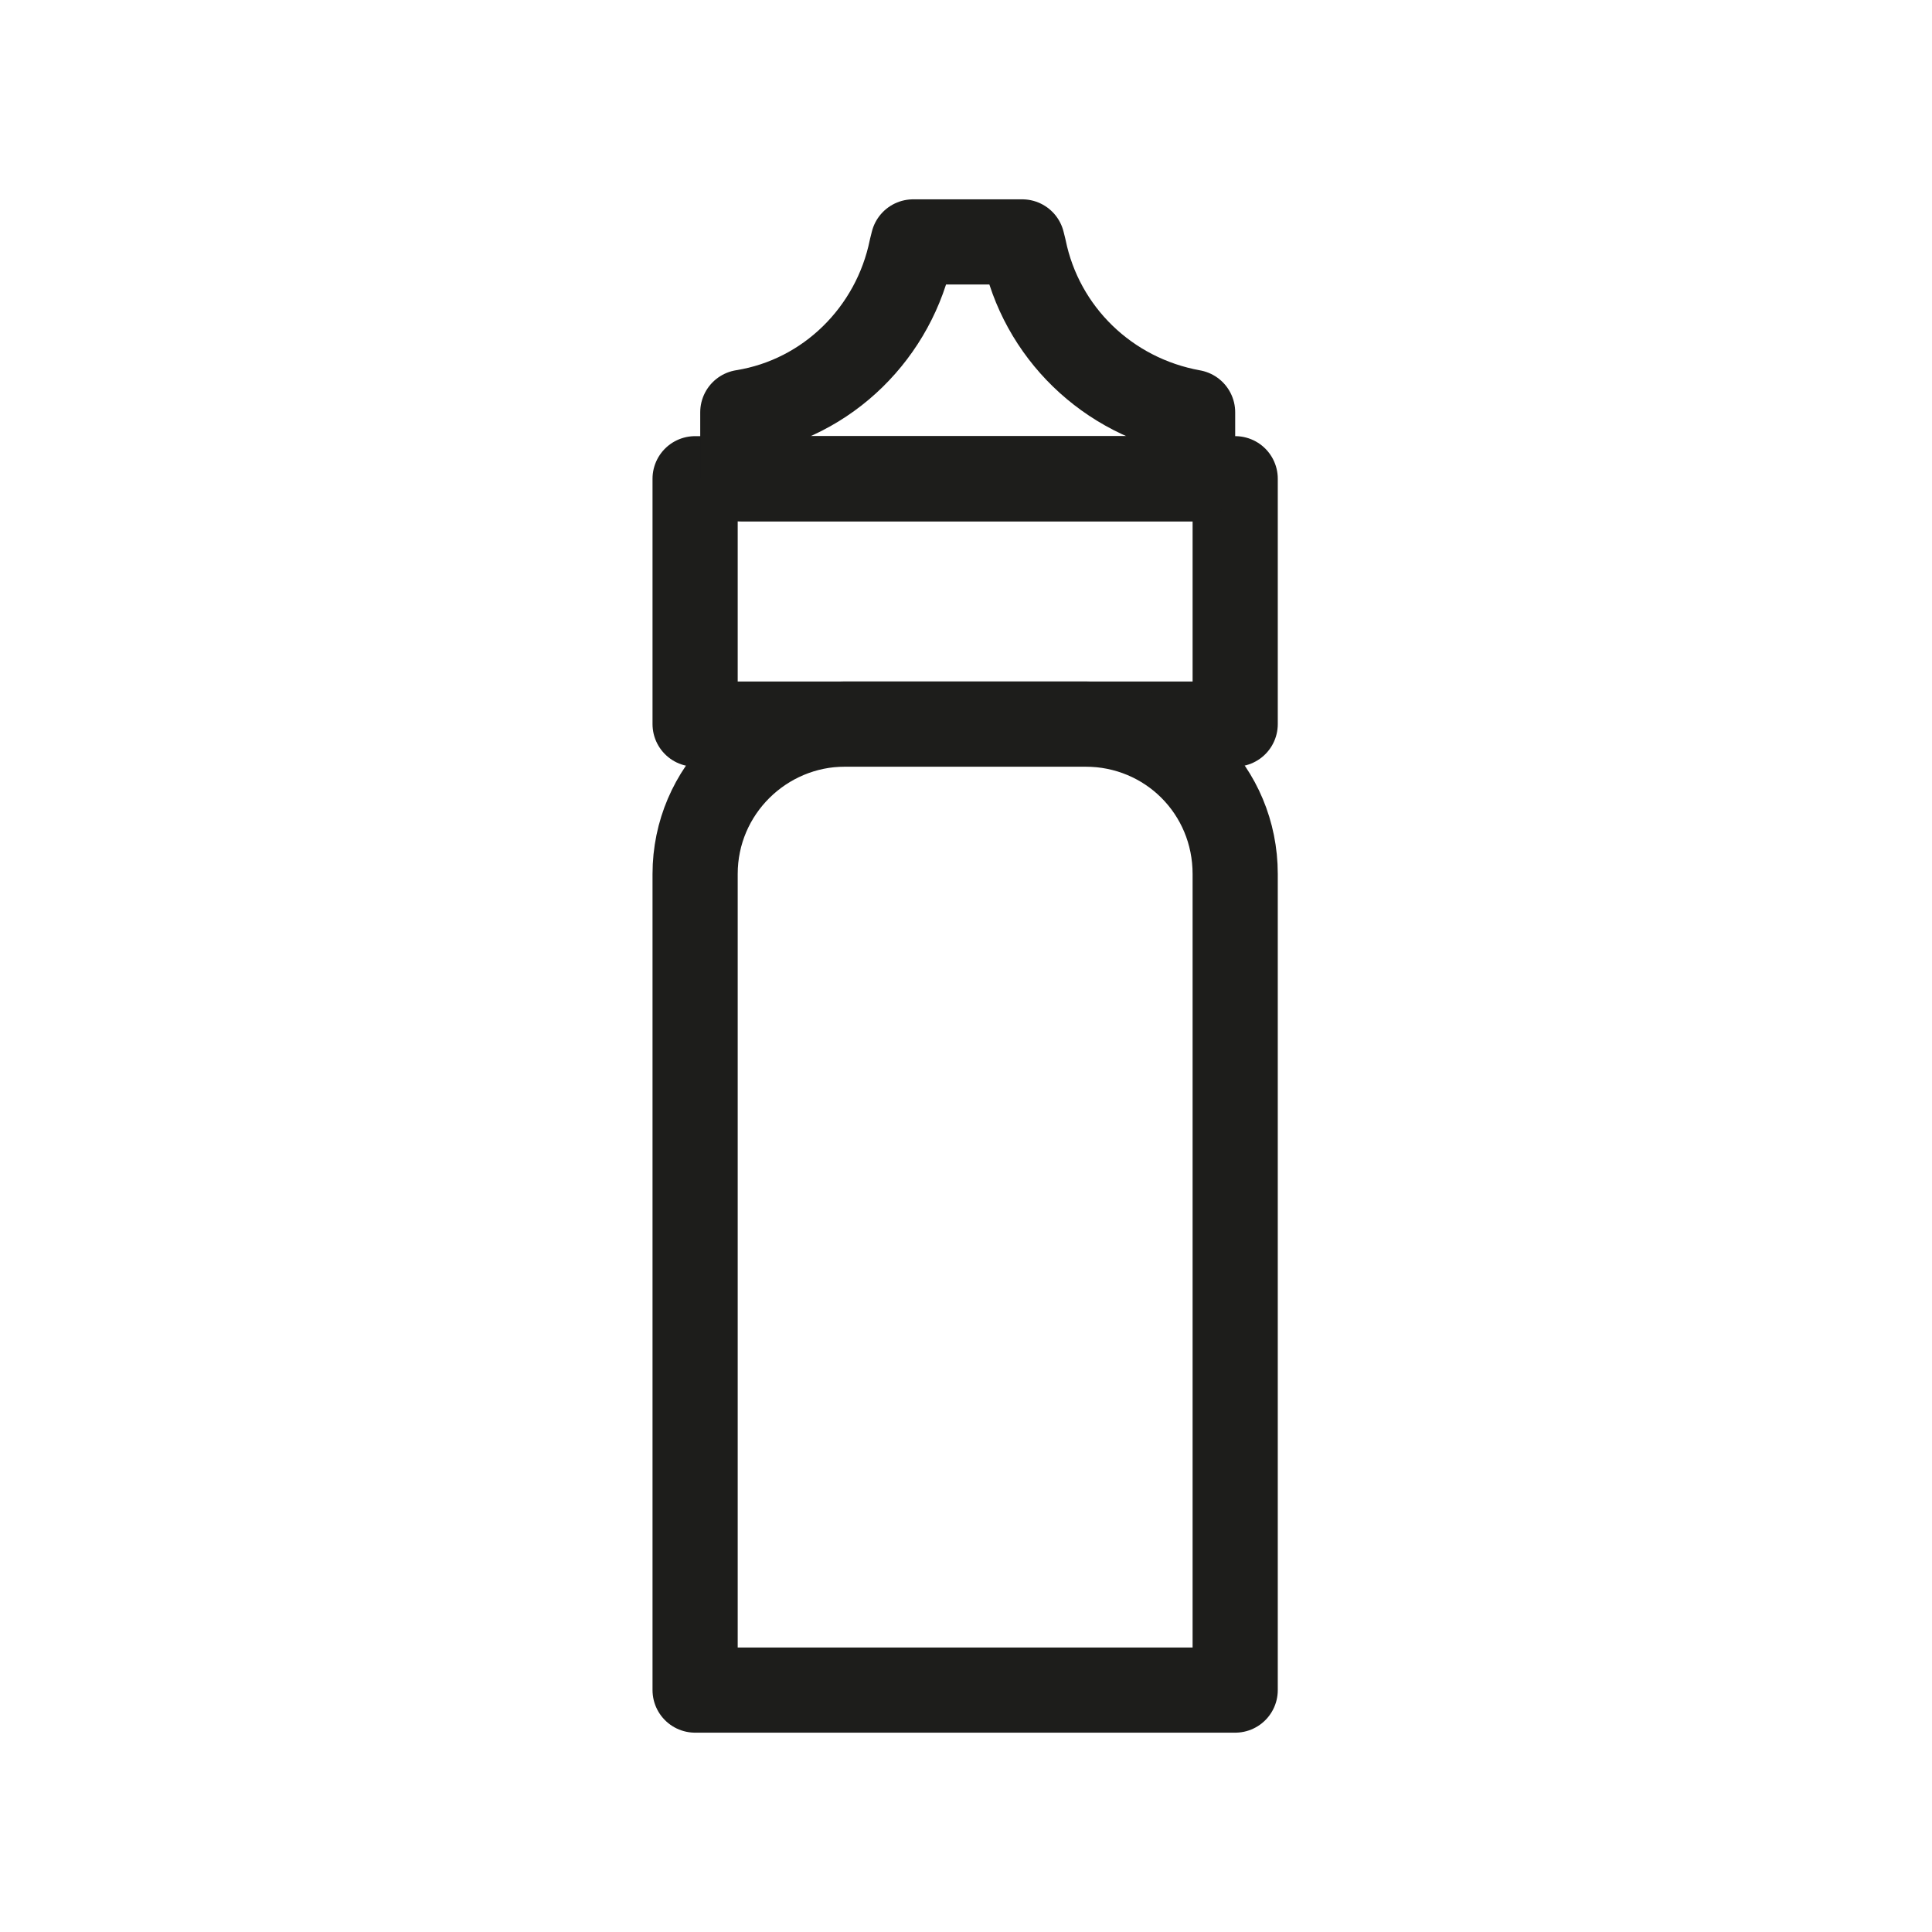
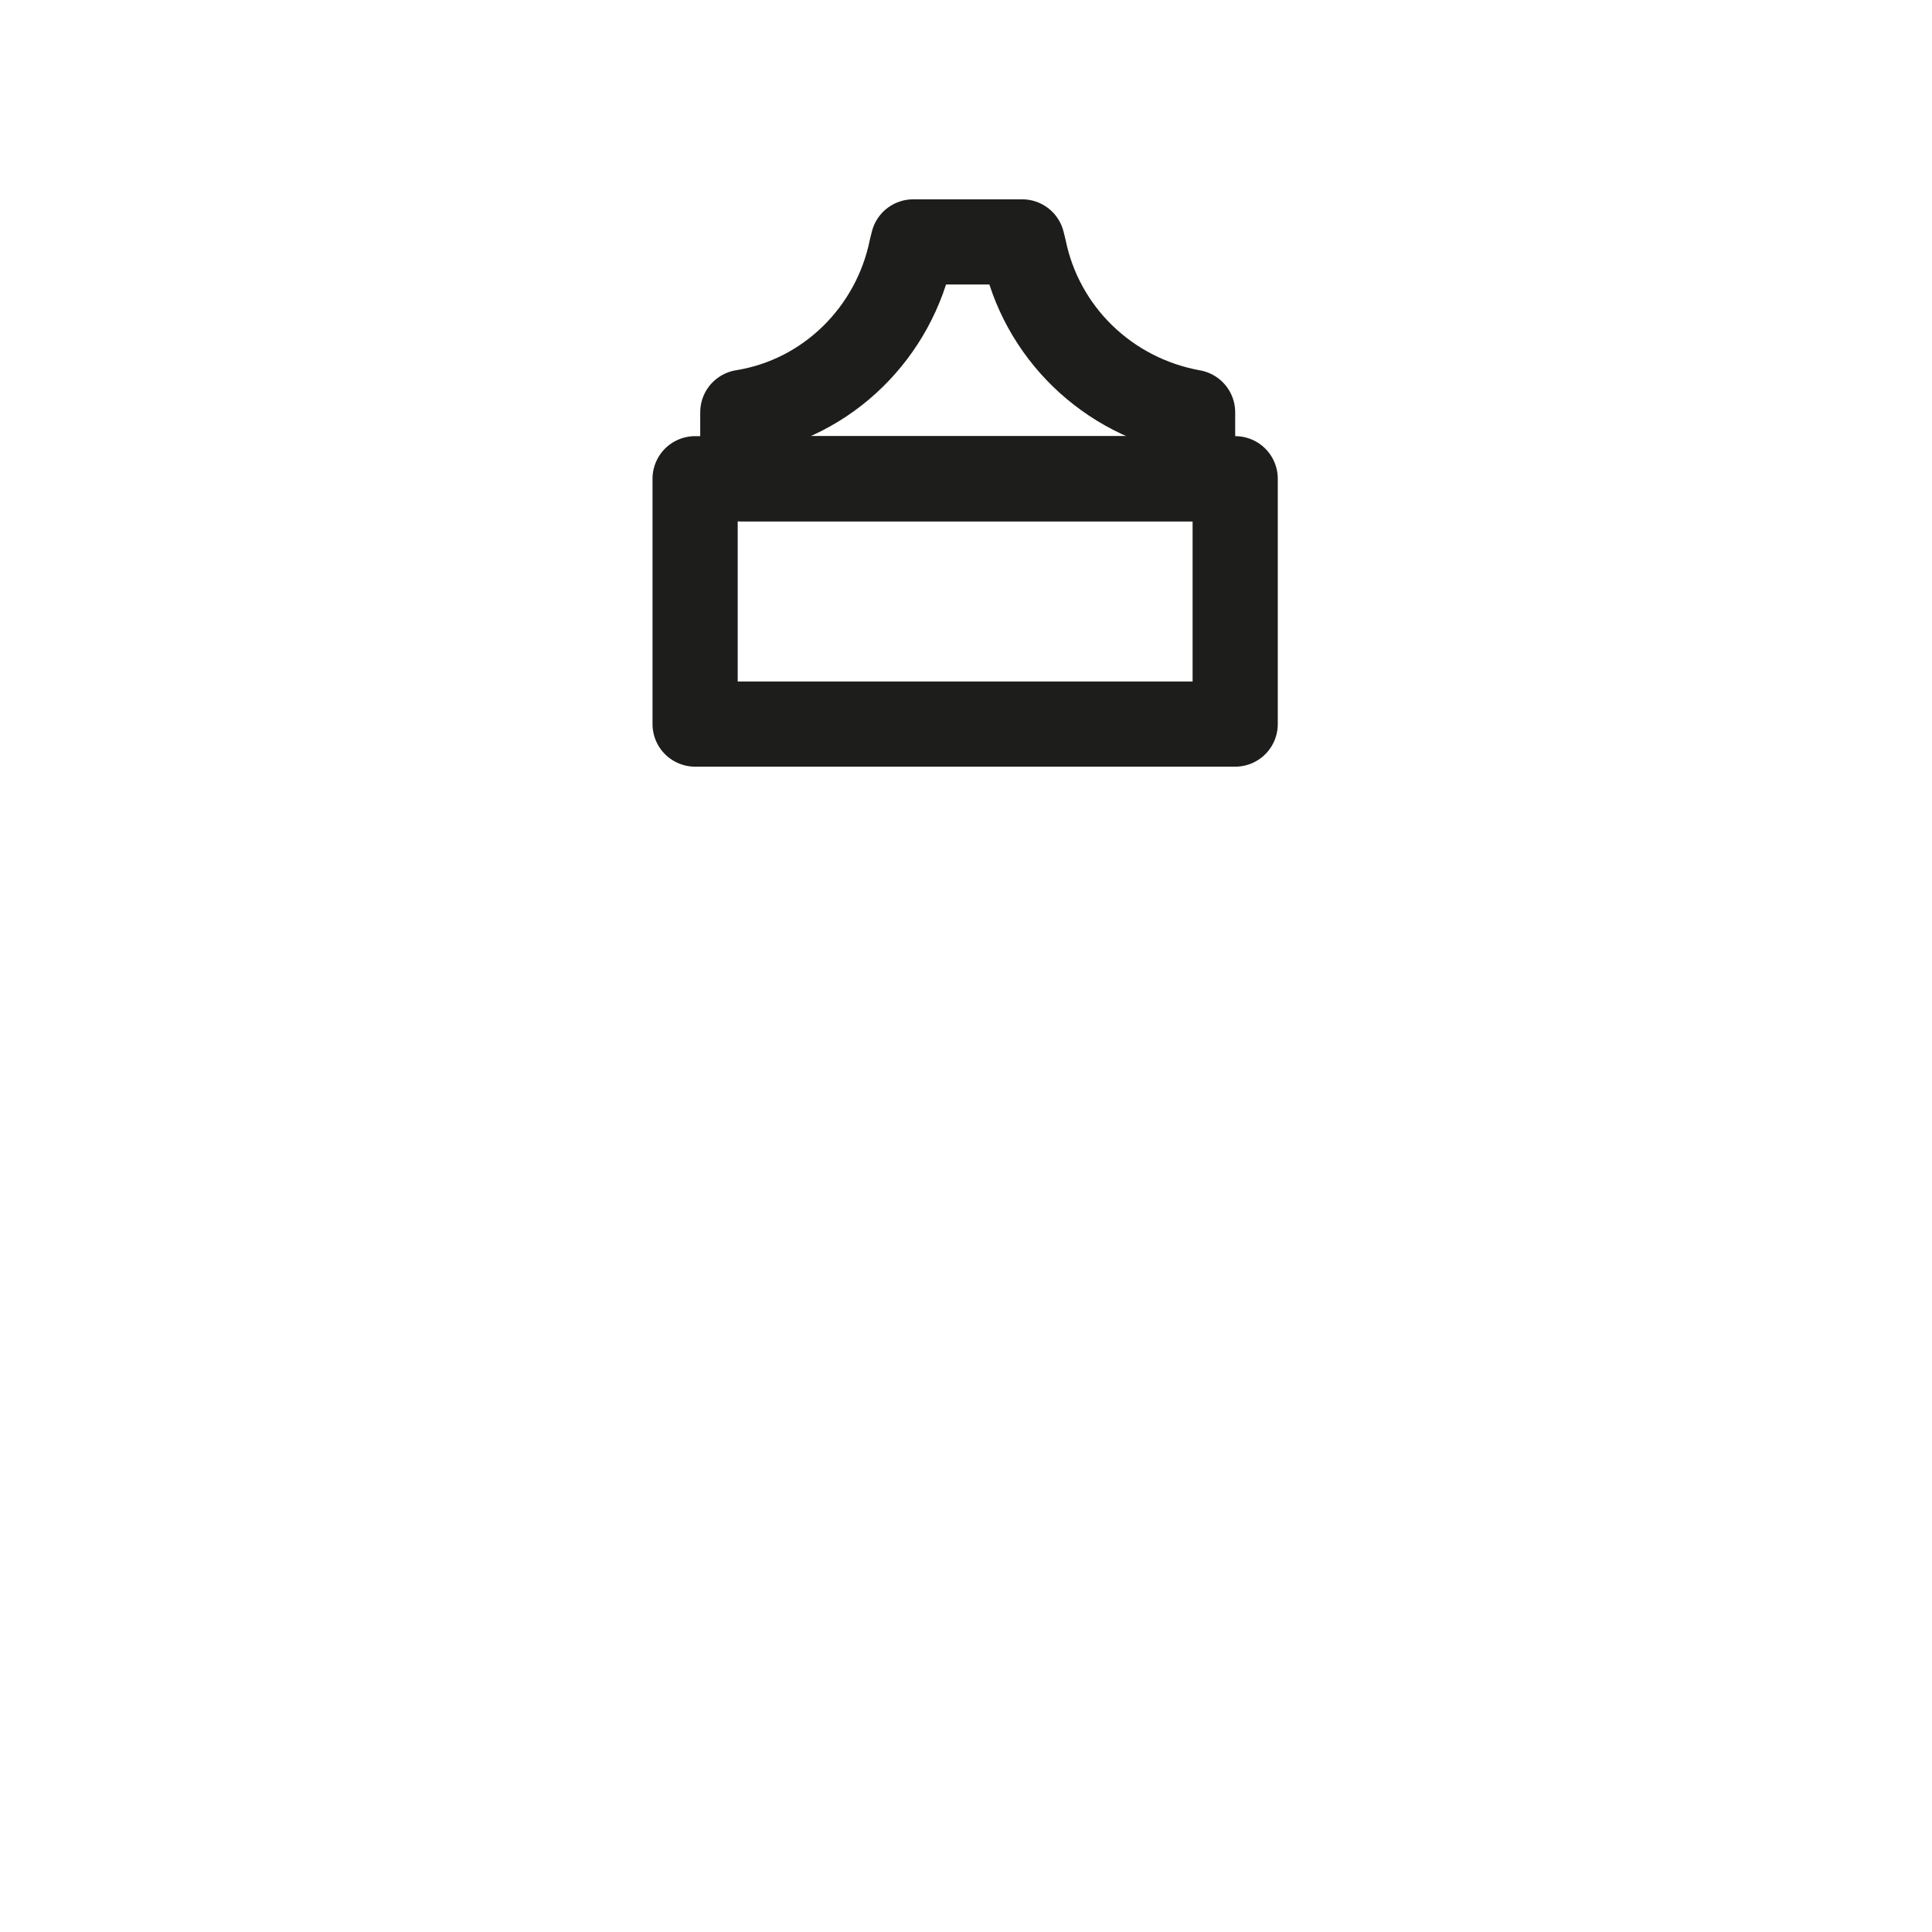
<svg xmlns="http://www.w3.org/2000/svg" version="1.1" id="Capa_1" x="0px" y="0px" viewBox="0 0 113.4 113.4" style="enable-background:new 0 0 113.4 113.4;" xml:space="preserve">
  <style type="text/css"> .st0{fill:none;stroke:#1D1D1B;stroke-width:5;stroke-linecap:round;stroke-linejoin:round;stroke-miterlimit:10;} </style>
  <g>
    <rect x="40.8" y="28.1" class="st0" width="31.7" height="14.4" />
-     <path class="st0" d="M49.6,42.5h14.1c4.9,0,8.8,3.9,8.8,8.8v47.9H40.8V51.3C40.8,46.4,44.8,42.5,49.6,42.5z" />
-     <path class="st0" d="M60.1,14.6L60,14.2h-3.2h-3.2l-0.1,0.4c-1,4.9-4.9,8.8-9.9,9.6l0,0v3.9h13.2H70v-3.9 C65,23.3,61.1,19.5,60.1,14.6z" />
+     <path class="st0" d="M60.1,14.6L60,14.2h-3.2h-3.2l-0.1,0.4c-1,4.9-4.9,8.8-9.9,9.6l0,0v3.9H70v-3.9 C65,23.3,61.1,19.5,60.1,14.6z" />
  </g>
</svg>